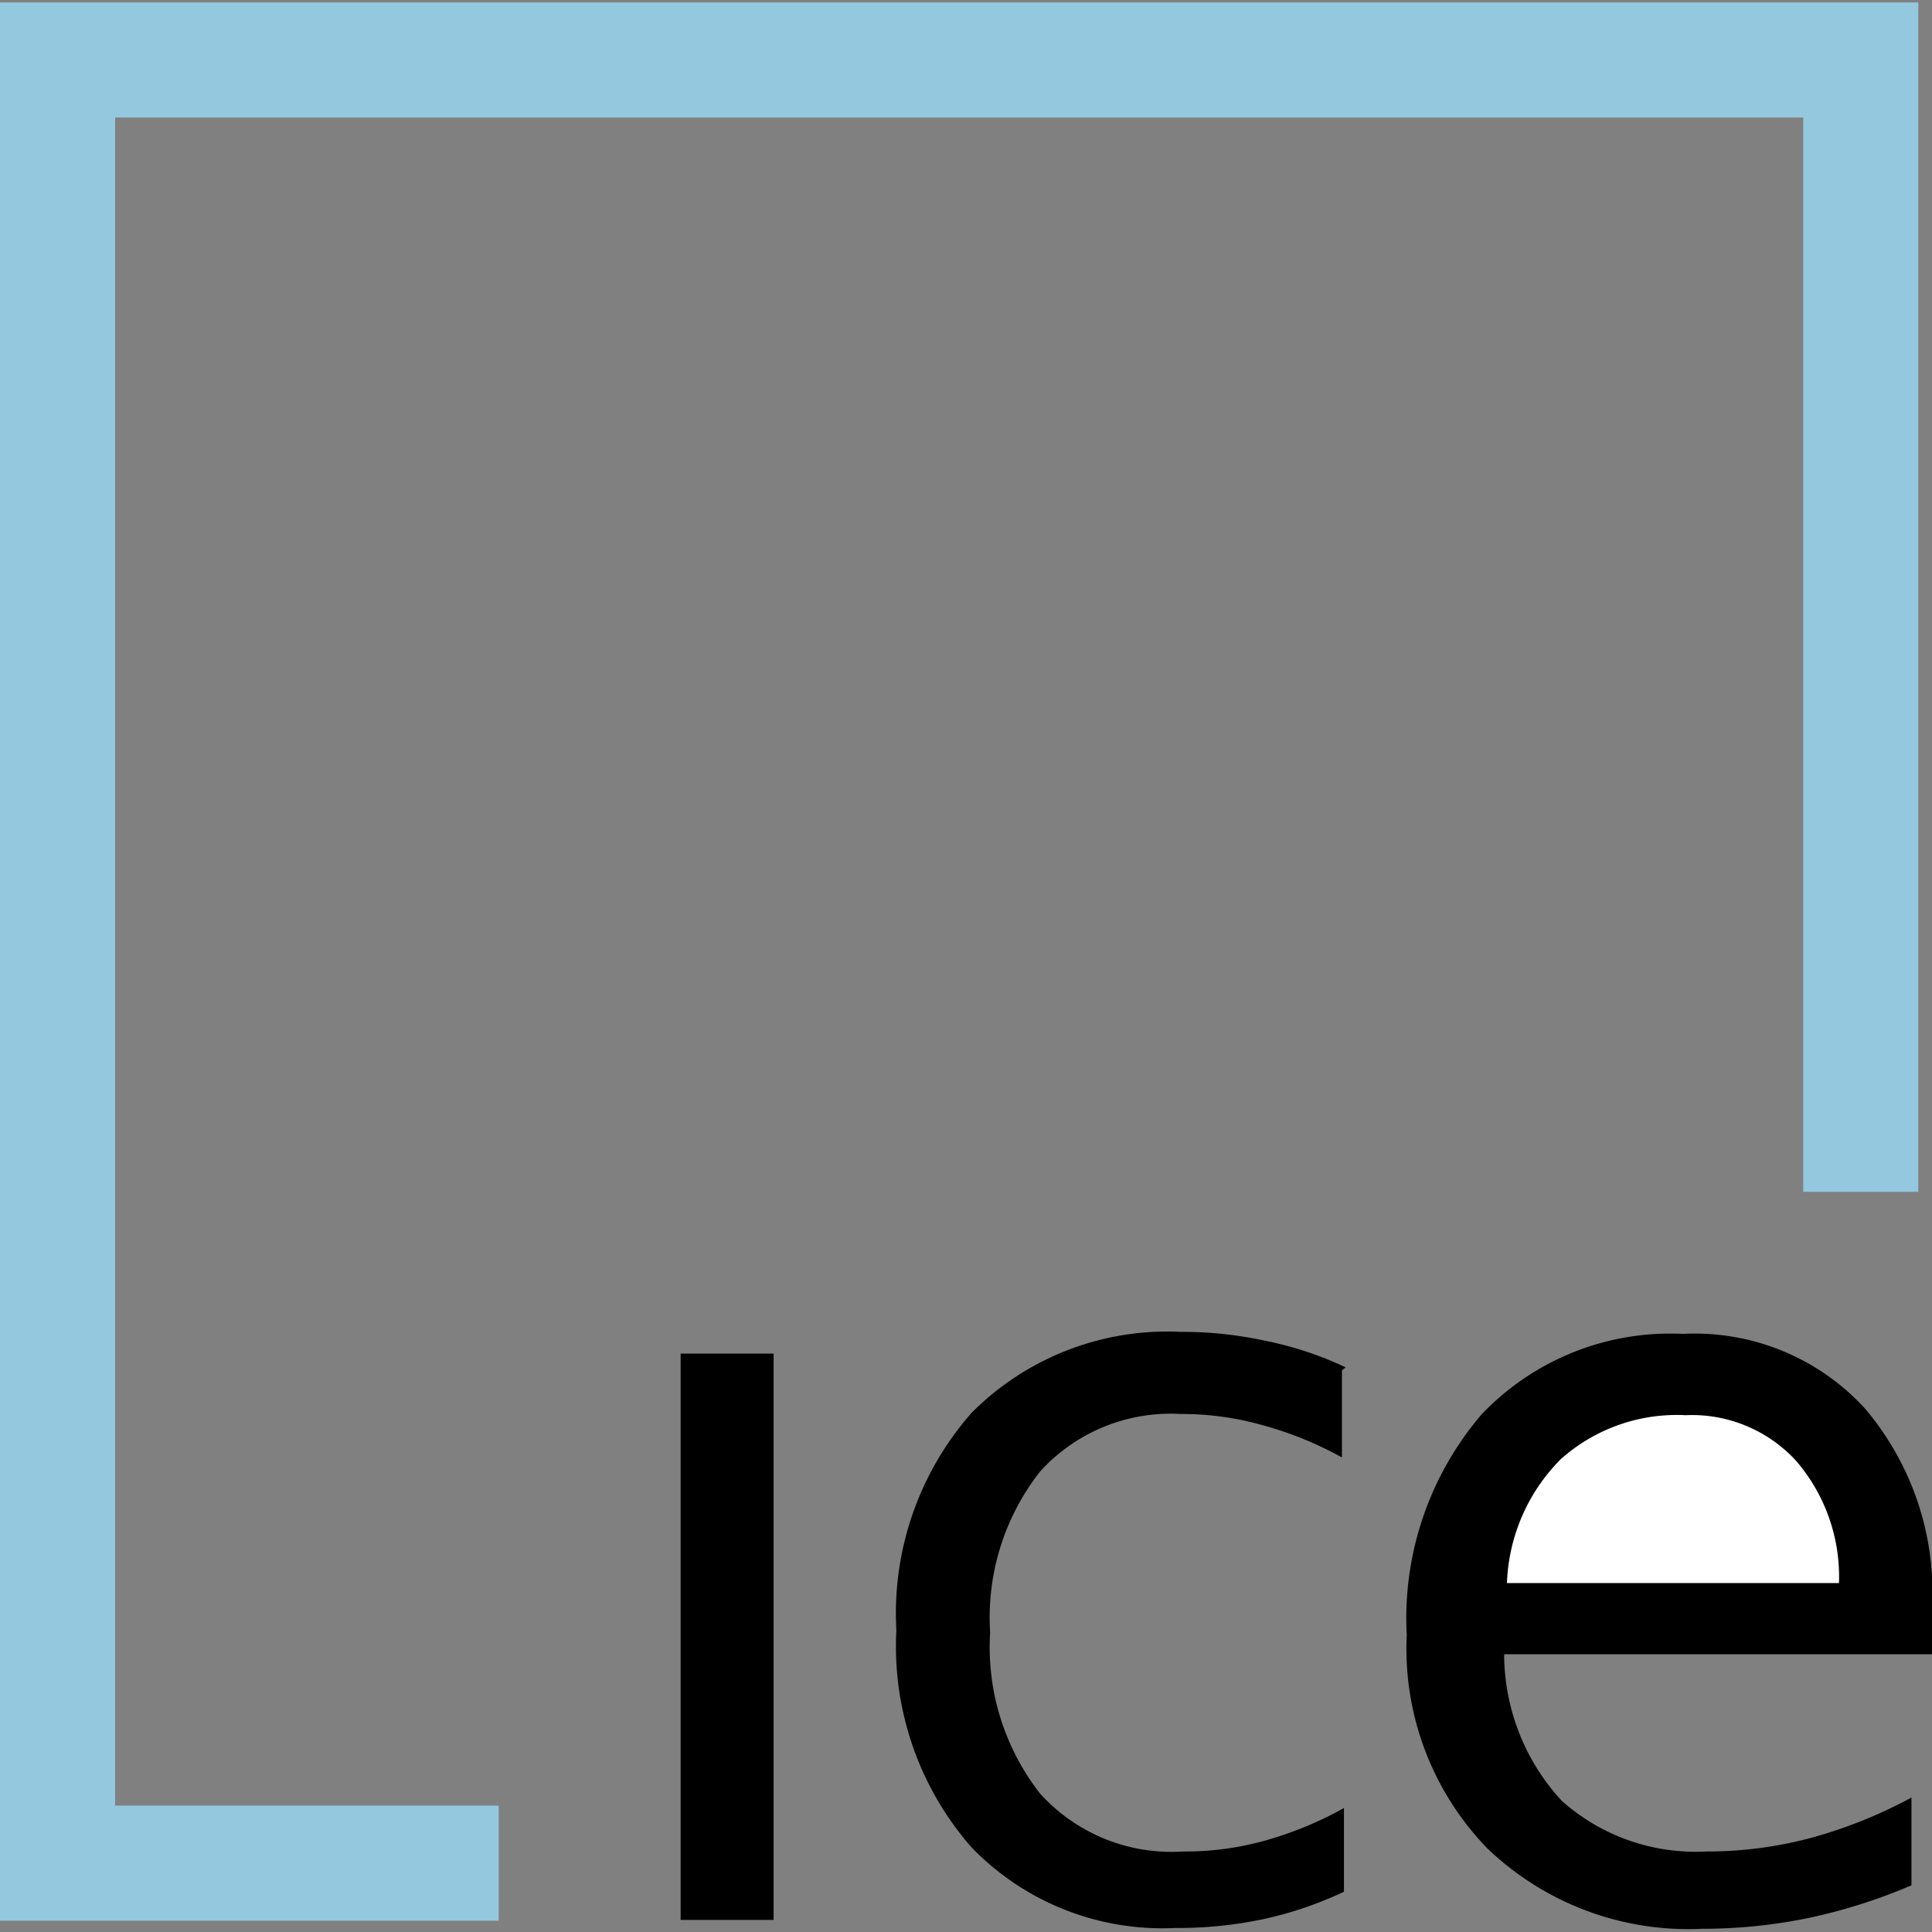
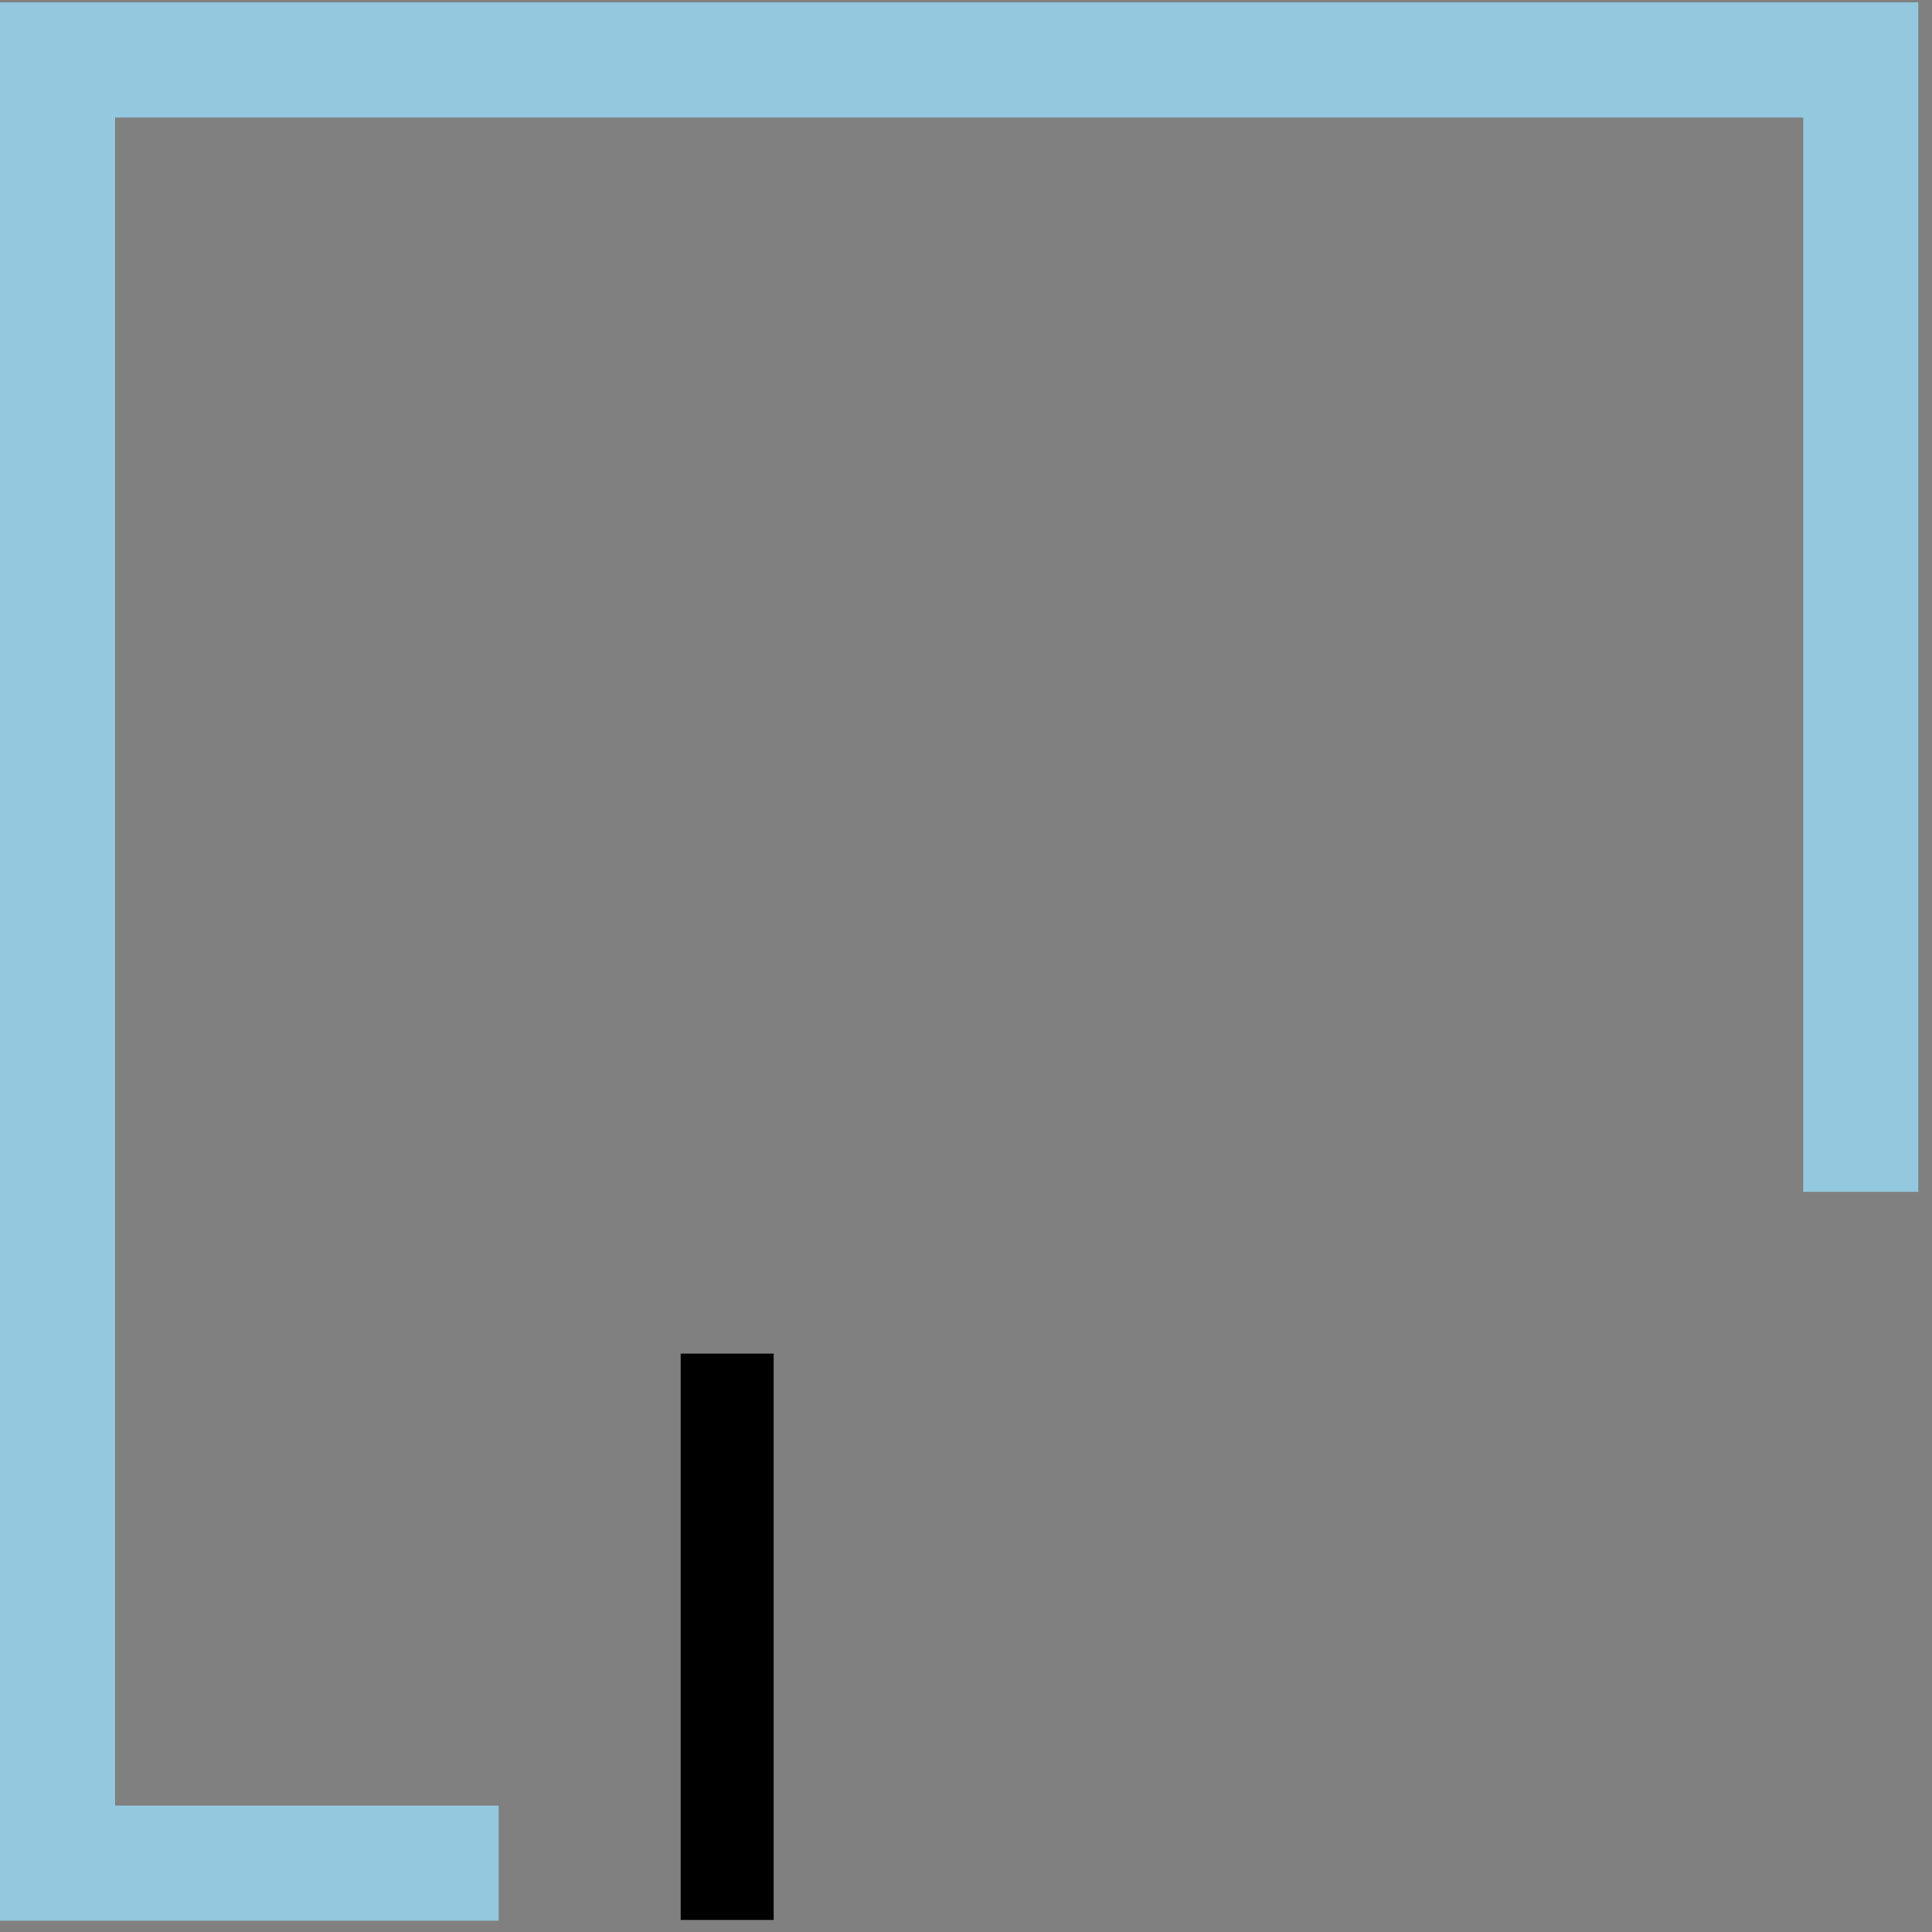
<svg xmlns="http://www.w3.org/2000/svg" id="Layer_1" data-name="Layer 1" viewBox="0 0 48 48">
  <rect x="0" y="0" width="48" height="48" fill="#808080" stroke="none" />
  <defs>
    <style>.cls-1{fill:#93c8df;}.cls-2{fill:#fff;}</style>
  </defs>
  <polygon class="cls-1" points="0 23.89 0 0.06 23.83 0.06 47.66 0.06 47.66 14.83 47.66 29.61 46.23 29.61 44.8 29.61 44.8 16.26 44.8 2.92 23.83 2.92 2.86 2.92 2.86 23.89 2.86 44.86 7.63 44.86 12.39 44.86 12.39 46.29 12.39 47.72 6.2 47.72 0 47.72 0 23.89" />
  <polyline points="16.91 33.63 19.22 33.63 19.22 47.7 16.91 47.7 16.91 33.63" />
-   <path d="M33.34,34.05v2.16a8.91,8.91,0,0,0-2-.81,7.39,7.39,0,0,0-2-.27,4.38,4.38,0,0,0-3.5,1.43,5.87,5.87,0,0,0-1.24,4,5.9,5.9,0,0,0,1.24,4A4.4,4.4,0,0,0,29.39,46a7.38,7.38,0,0,0,2-.26,9,9,0,0,0,2-.82V47a9.33,9.33,0,0,1-2,.68,10.26,10.26,0,0,1-2.2.22,6.59,6.59,0,0,1-5.05-2,7.58,7.58,0,0,1-1.87-5.4,7.53,7.53,0,0,1,1.88-5.41,6.86,6.86,0,0,1,5.19-2,9.63,9.63,0,0,1,2.09.22,8.62,8.62,0,0,1,2,.66" />
-   <path d="M48,40V41.1H37.37a5.39,5.39,0,0,0,1.43,3.64A5,5,0,0,0,42.39,46,10,10,0,0,0,45,45.66a11.81,11.81,0,0,0,2.49-1v2.18a13.74,13.74,0,0,1-2.55.81,13.09,13.09,0,0,1-2.65.27,7.21,7.21,0,0,1-5.34-2,7.13,7.13,0,0,1-2-5.3,7.79,7.79,0,0,1,1.86-5.48,6.47,6.47,0,0,1,5-2A5.73,5.73,0,0,1,46.34,35,7.08,7.08,0,0,1,48,40" />
-   <path class="cls-2" d="M45.69,39.29a4.41,4.41,0,0,0-1.07-3,3.51,3.51,0,0,0-2.74-1.13,4.33,4.33,0,0,0-3.1,1.09,4.59,4.59,0,0,0-1.34,3.08h8.25" />
</svg>